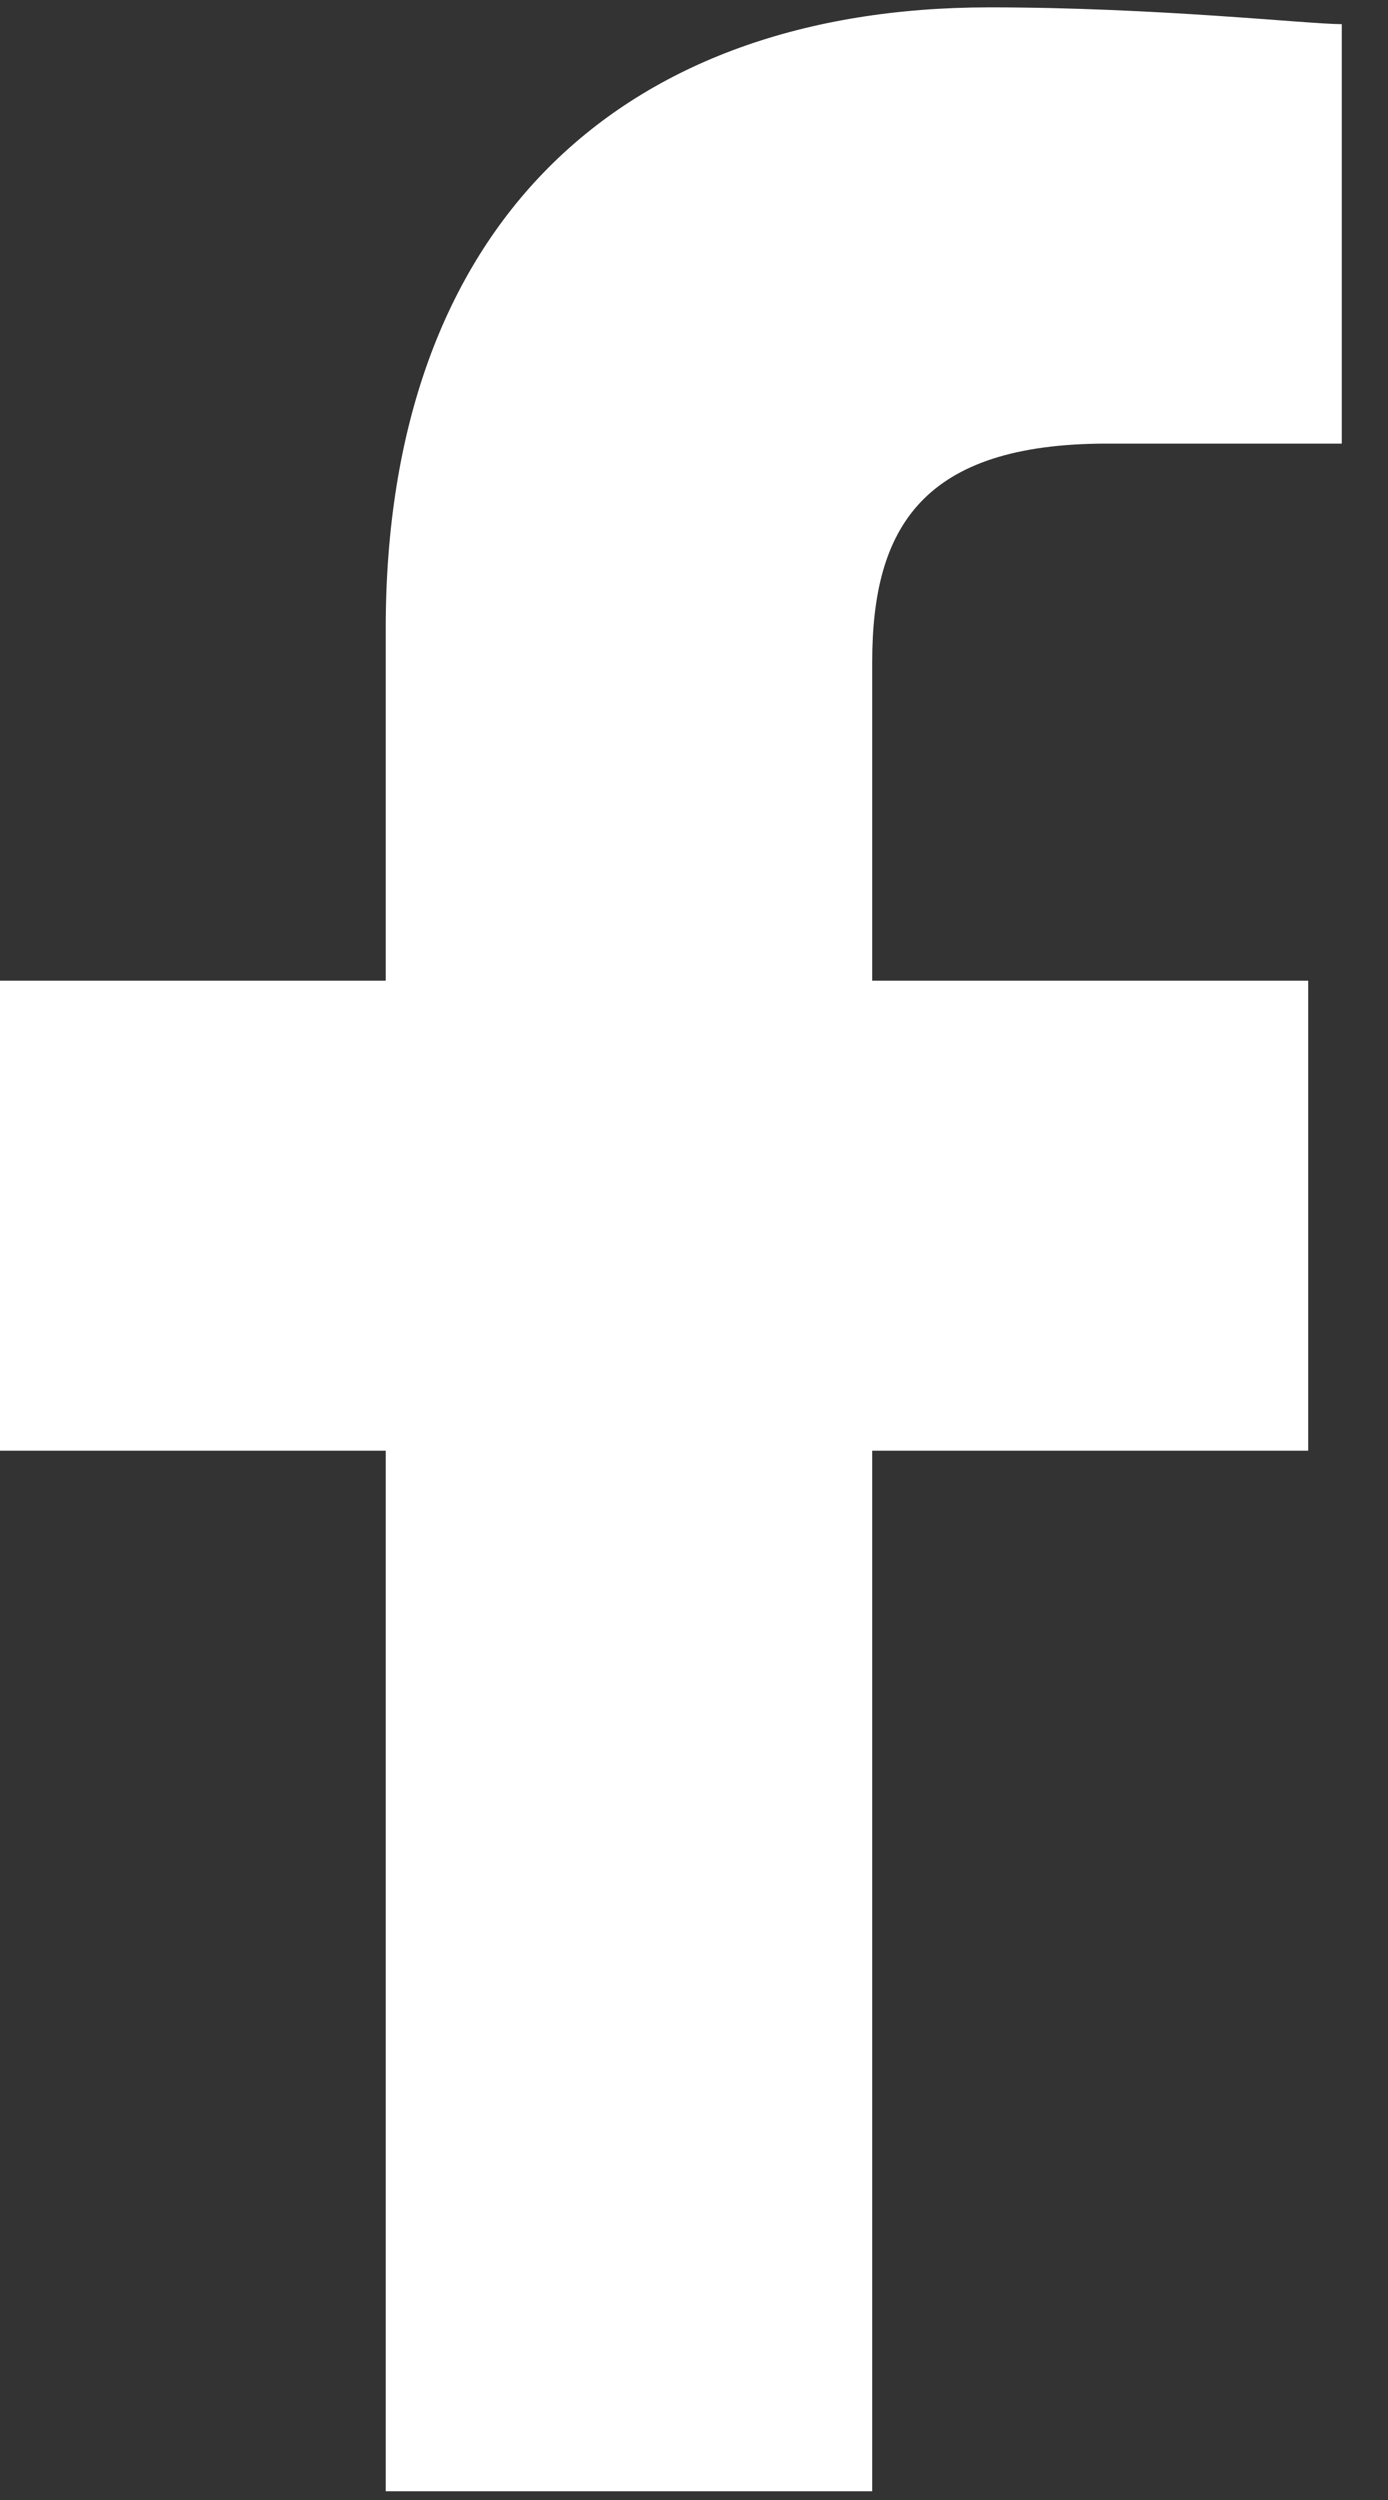
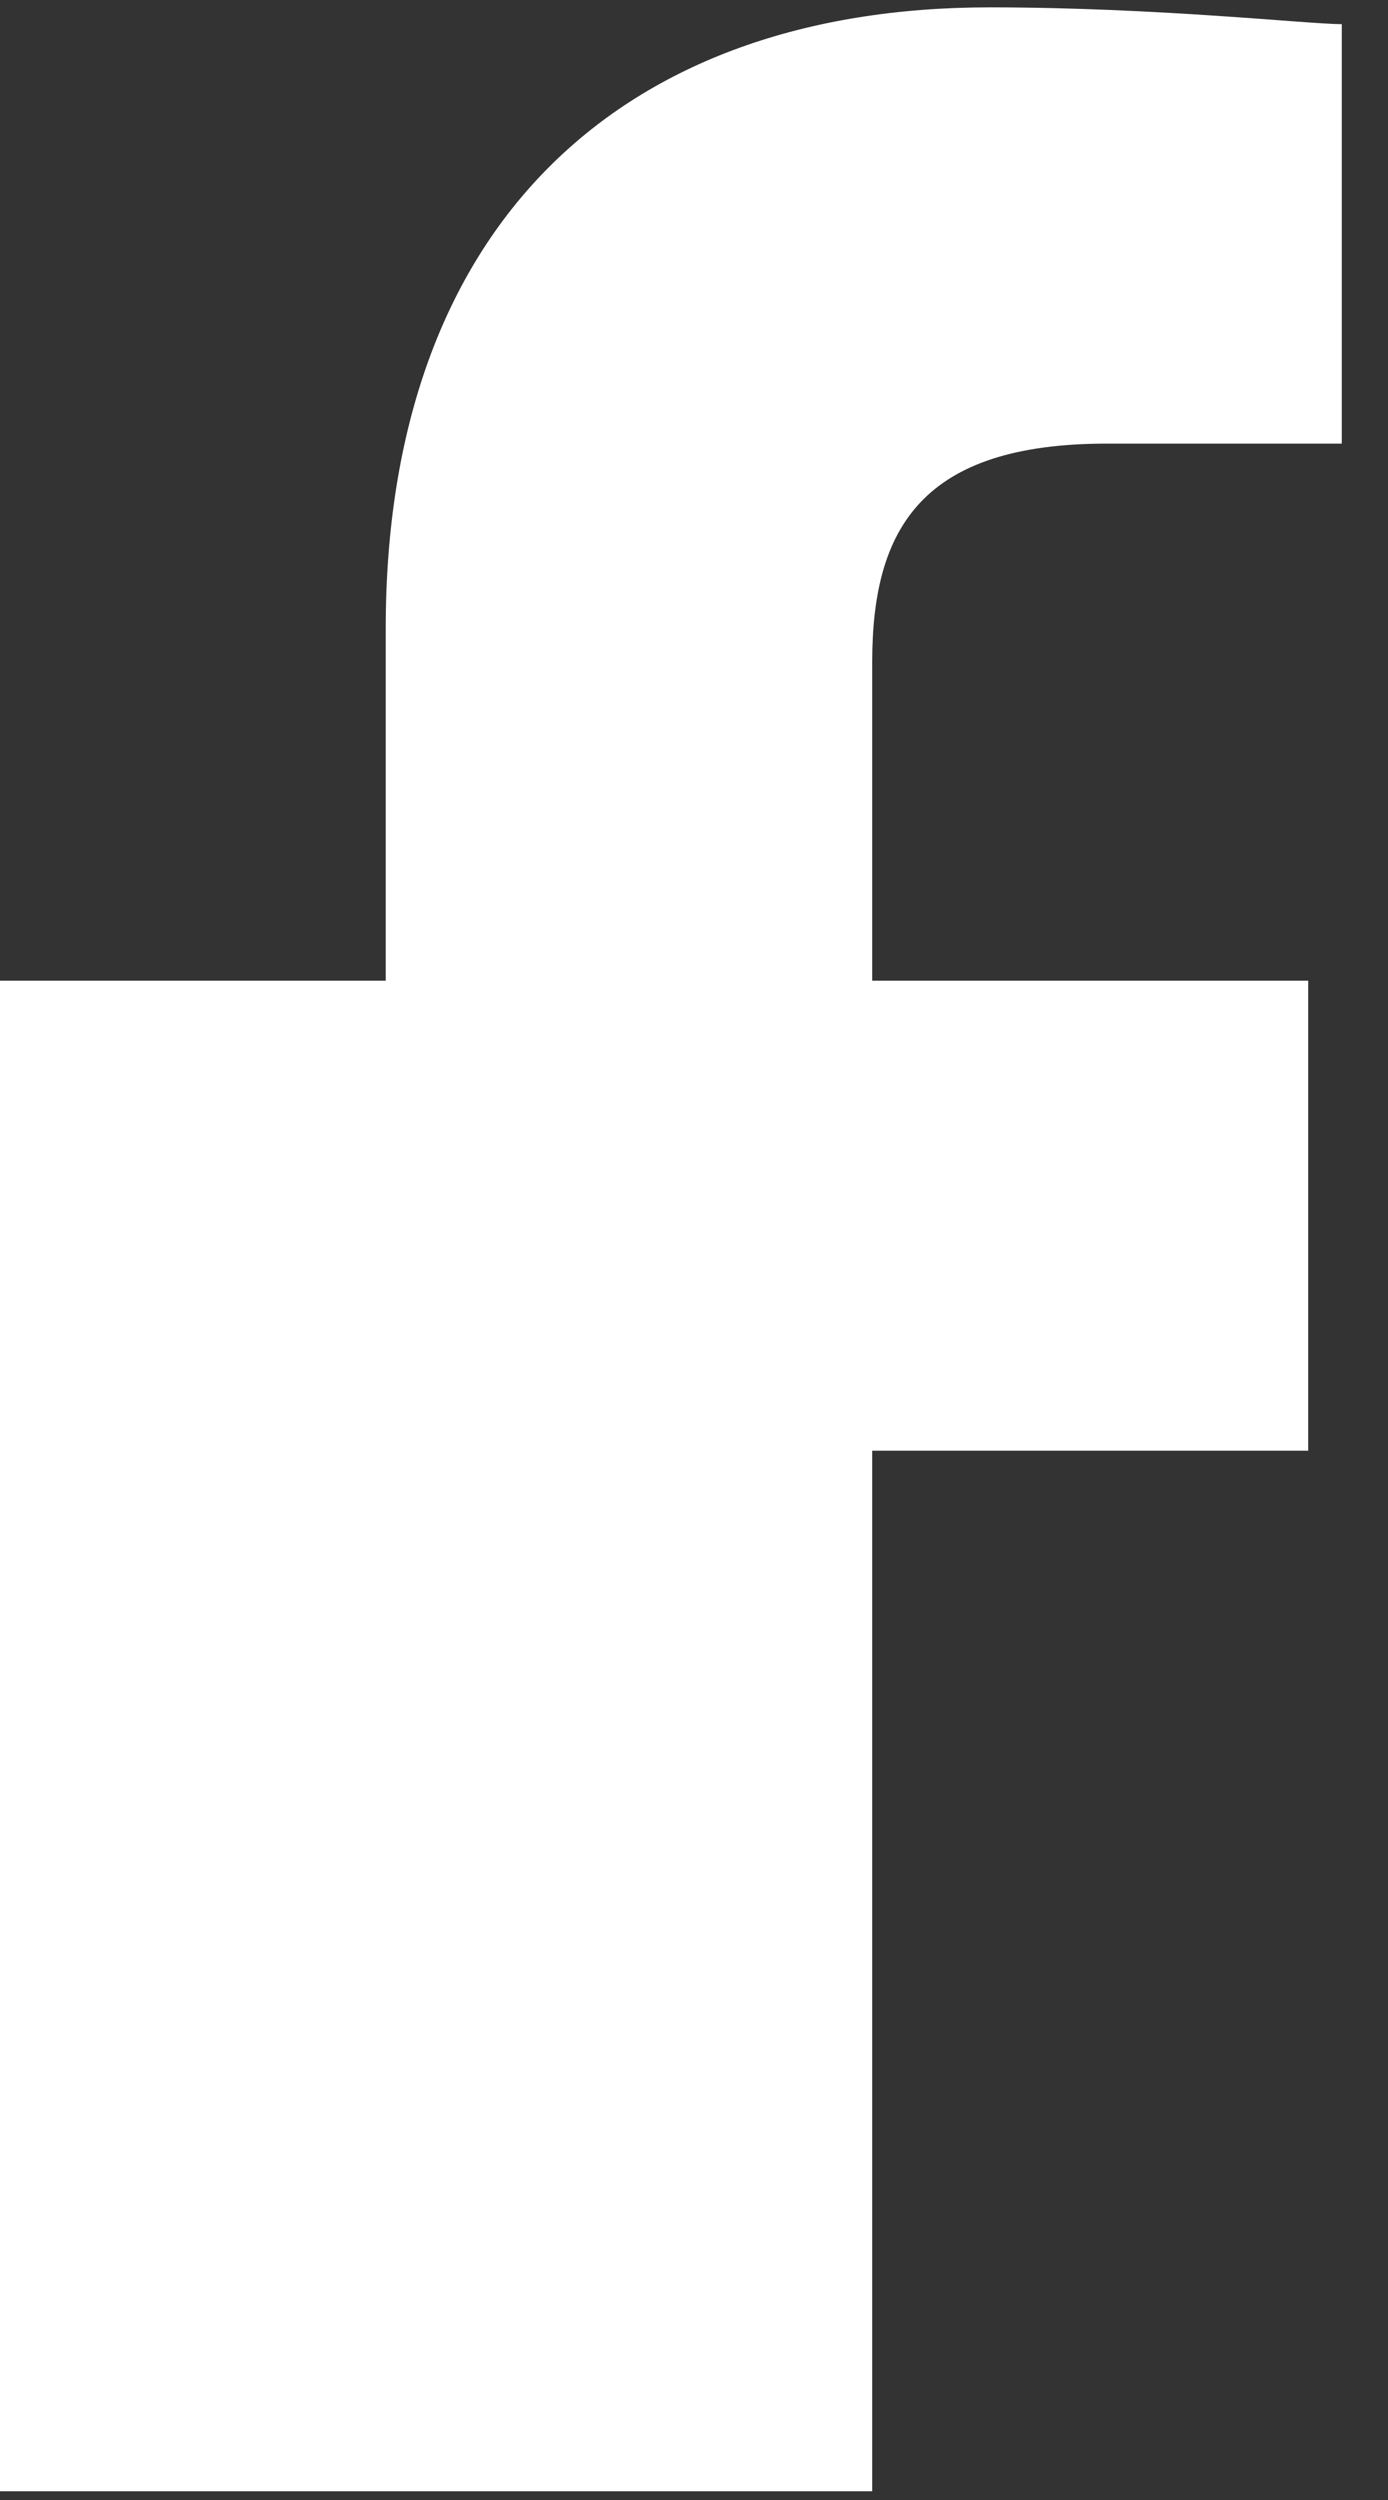
<svg xmlns="http://www.w3.org/2000/svg" width="10" height="18" viewBox="0 0 10 18" fill="none">
  <rect x="0" y="0" width="10" height="18" fill="#333333" stroke="none" />
-   <path d="M9.788 3.194H7.975C6.646 3.194 6.284 3.799 6.284 4.765V7.061H9.425V10.445H6.284V17.937H2.779V10.445H0V7.061H2.779V4.524C2.779 1.624 4.471 0.053 7.129 0.053C8.338 0.053 9.425 0.174 9.667 0.174V3.194H9.788Z" fill="white" />
+   <path d="M9.788 3.194H7.975C6.646 3.194 6.284 3.799 6.284 4.765V7.061H9.425V10.445H6.284V17.937H2.779H0V7.061H2.779V4.524C2.779 1.624 4.471 0.053 7.129 0.053C8.338 0.053 9.425 0.174 9.667 0.174V3.194H9.788Z" fill="white" />
</svg>